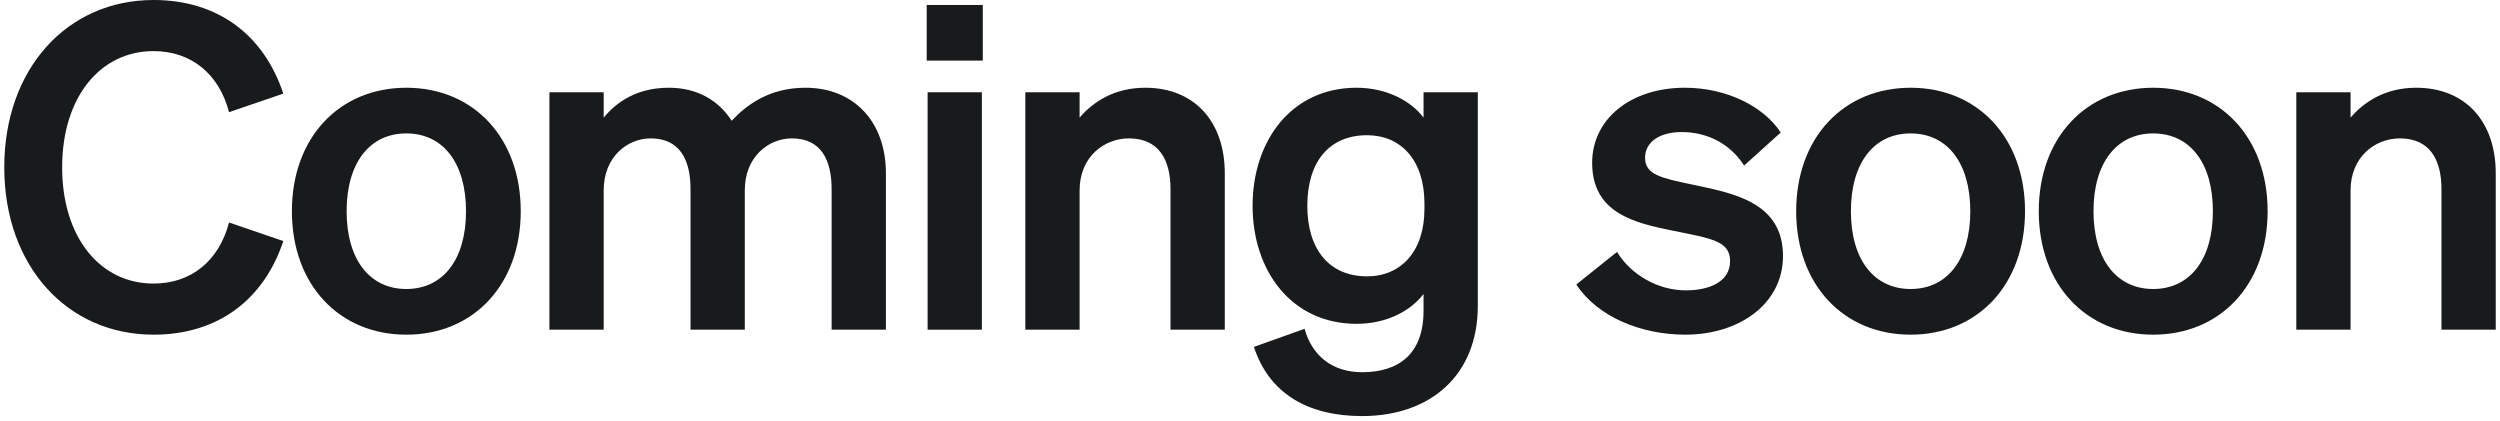
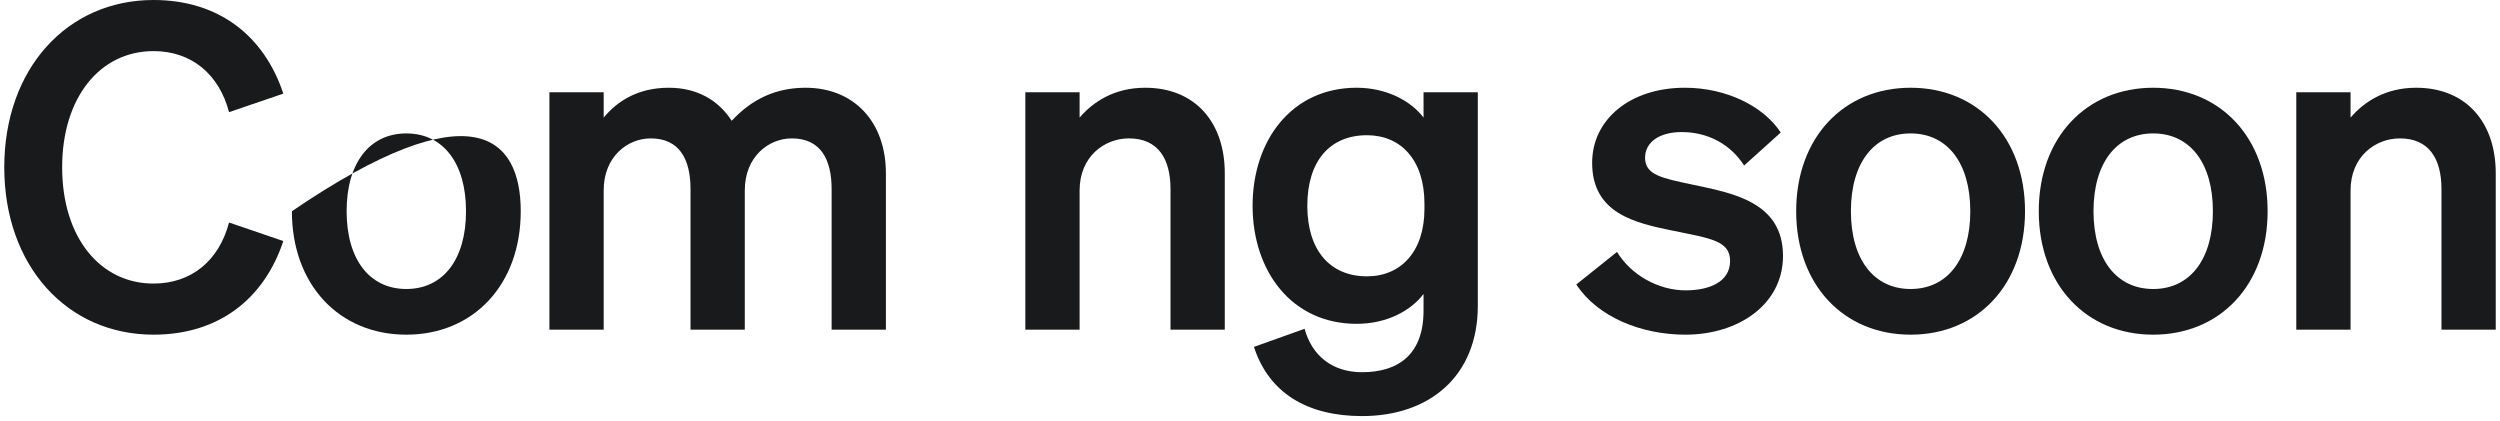
<svg xmlns="http://www.w3.org/2000/svg" width="398" height="67" viewBox="0 0 398 67" fill="none">
  <path d="M9.895 26.64C9.895 37.8 15.943 45.144 24.439 45.144C30.487 45.144 34.879 41.472 36.463 35.424L45.103 38.376C42.079 47.52 34.879 53.28 24.439 53.28C10.687 53.28 0.679 42.336 0.679 26.64C0.679 10.944 10.687 0 24.439 0C34.879 0 42.079 5.76 45.103 14.904L36.463 17.856C34.879 11.808 30.487 8.136 24.439 8.136C15.943 8.136 9.895 15.48 9.895 26.64Z" fill="#181A1C" />
-   <path d="M82.902 33.624C82.902 45.36 75.342 53.28 64.686 53.28C54.03 53.28 46.47 45.36 46.47 33.624C46.47 21.888 54.03 13.968 64.686 13.968C75.342 13.968 82.902 21.888 82.902 33.624ZM55.182 33.624C55.182 41.328 58.854 46.008 64.686 46.008C70.518 46.008 74.19 41.328 74.19 33.624C74.19 25.92 70.518 21.24 64.686 21.24C58.854 21.24 55.182 25.92 55.182 33.624Z" fill="#181A1C" />
+   <path d="M82.902 33.624C82.902 45.36 75.342 53.28 64.686 53.28C54.03 53.28 46.47 45.36 46.47 33.624C75.342 13.968 82.902 21.888 82.902 33.624ZM55.182 33.624C55.182 41.328 58.854 46.008 64.686 46.008C70.518 46.008 74.19 41.328 74.19 33.624C74.19 25.92 70.518 21.24 64.686 21.24C58.854 21.24 55.182 25.92 55.182 33.624Z" fill="#181A1C" />
  <path d="M96.107 30.312V52.488H87.467V14.688H96.107V18.72C98.195 16.2 101.435 13.968 106.475 13.968C111.011 13.968 114.395 15.984 116.483 19.224C118.787 16.776 122.387 13.968 128.219 13.968C135.995 13.968 141.035 19.44 141.035 27.576V52.488H132.395V30.096C132.395 25.416 130.667 22.032 126.059 22.032C122.387 22.032 118.571 24.912 118.571 30.312V52.488H109.931V30.096C109.931 25.416 108.203 22.032 103.595 22.032C99.923 22.032 96.107 24.912 96.107 30.312Z" fill="#181A1C" />
-   <path d="M147.531 9.648V0.792H156.459V9.648H147.531ZM156.315 14.688V52.488H147.675V14.688H156.315Z" fill="#181A1C" />
  <path d="M163.233 52.488V14.688H171.873V18.72C174.033 16.2 177.417 13.968 182.313 13.968C190.233 13.968 194.985 19.44 194.985 27.576V52.488H186.345V30.096C186.345 25.416 184.473 22.032 179.721 22.032C175.833 22.032 171.873 24.912 171.873 30.312V52.488H163.233Z" fill="#181A1C" />
  <path d="M235.268 48.672C235.268 59.832 227.636 66.24 216.836 66.24C208.124 66.24 202.004 62.568 199.628 55.224L207.692 52.344C208.844 56.592 212.084 59.256 216.836 59.256C222.668 59.256 226.628 56.376 226.628 49.464V46.8C224.612 49.464 220.796 51.552 215.972 51.552C205.604 51.552 199.412 43.128 199.412 32.76C199.412 22.392 205.604 13.968 215.972 13.968C220.724 13.968 224.612 16.056 226.628 18.72V14.688H235.268V48.672ZM226.772 32.4C226.772 25.488 223.028 21.528 217.628 21.528C211.652 21.528 208.124 25.704 208.124 32.76C208.124 39.744 211.652 43.992 217.628 43.992C223.028 43.992 226.772 40.032 226.772 33.264V32.4Z" fill="#181A1C" />
  <path d="M250.95 45.288L257.43 40.104C259.662 43.776 263.982 46.224 268.374 46.224C272.046 46.224 275.43 44.928 275.43 41.544C275.43 38.304 272.262 37.944 266.286 36.72C260.31 35.496 253.47 33.984 253.47 25.92C253.47 19.008 259.518 13.968 268.23 13.968C274.854 13.968 280.758 16.92 283.494 21.096L277.662 26.352C275.502 22.968 271.902 21.024 267.726 21.024C264.198 21.024 261.894 22.608 261.894 25.128C261.894 27.864 264.63 28.368 269.382 29.376C275.79 30.744 283.854 32.112 283.854 40.752C283.854 48.384 276.87 53.28 268.302 53.28C261.318 53.28 254.334 50.472 250.95 45.288Z" fill="#181A1C" />
  <path d="M322.384 33.624C322.384 45.36 314.824 53.28 304.168 53.28C293.512 53.28 285.952 45.36 285.952 33.624C285.952 21.888 293.512 13.968 304.168 13.968C314.824 13.968 322.384 21.888 322.384 33.624ZM294.664 33.624C294.664 41.328 298.336 46.008 304.168 46.008C310 46.008 313.672 41.328 313.672 33.624C313.672 25.92 310 21.24 304.168 21.24C298.336 21.24 294.664 25.92 294.664 33.624Z" fill="#181A1C" />
  <path d="M361.005 33.624C361.005 45.36 353.445 53.28 342.789 53.28C332.133 53.28 324.573 45.36 324.573 33.624C324.573 21.888 332.133 13.968 342.789 13.968C353.445 13.968 361.005 21.888 361.005 33.624ZM333.285 33.624C333.285 41.328 336.957 46.008 342.789 46.008C348.621 46.008 352.293 41.328 352.293 33.624C352.293 25.92 348.621 21.24 342.789 21.24C336.957 21.24 333.285 25.92 333.285 33.624Z" fill="#181A1C" />
  <path d="M365.57 52.488V14.688H374.21V18.72C376.37 16.2 379.754 13.968 384.65 13.968C392.57 13.968 397.322 19.44 397.322 27.576V52.488H388.682V30.096C388.682 25.416 386.81 22.032 382.058 22.032C378.17 22.032 374.21 24.912 374.21 30.312V52.488H365.57Z" fill="#181A1C" />
</svg>